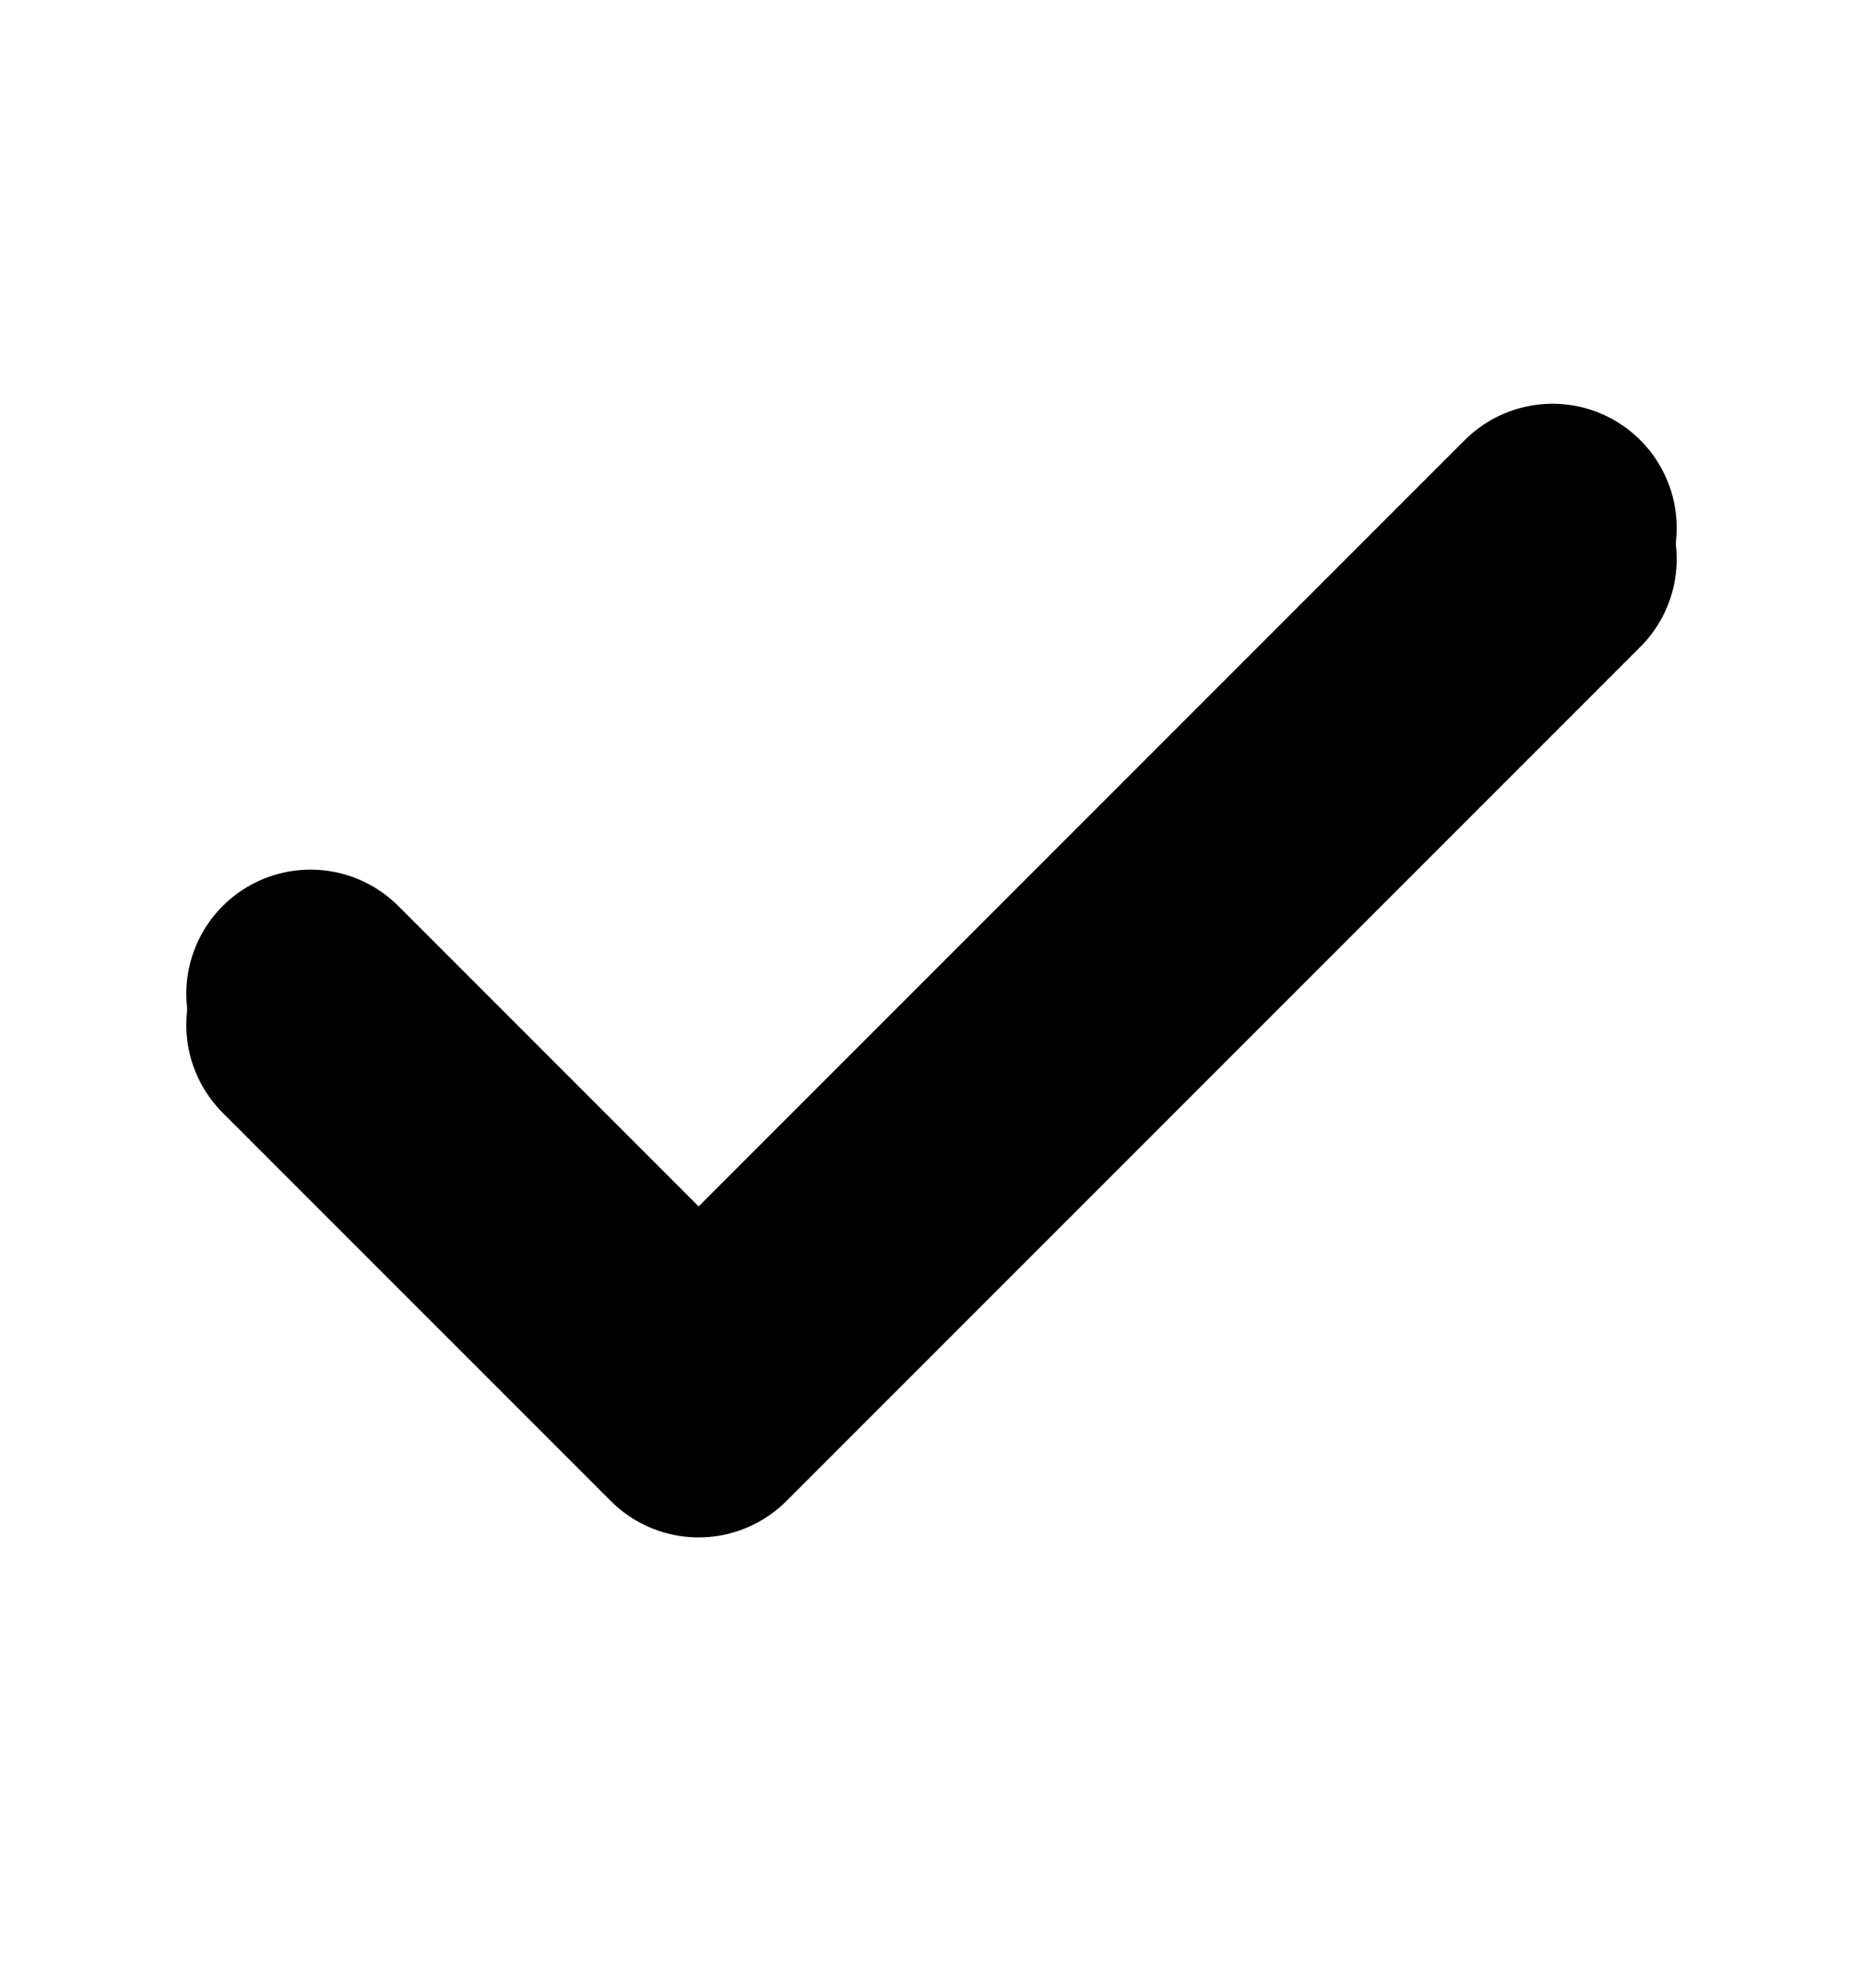
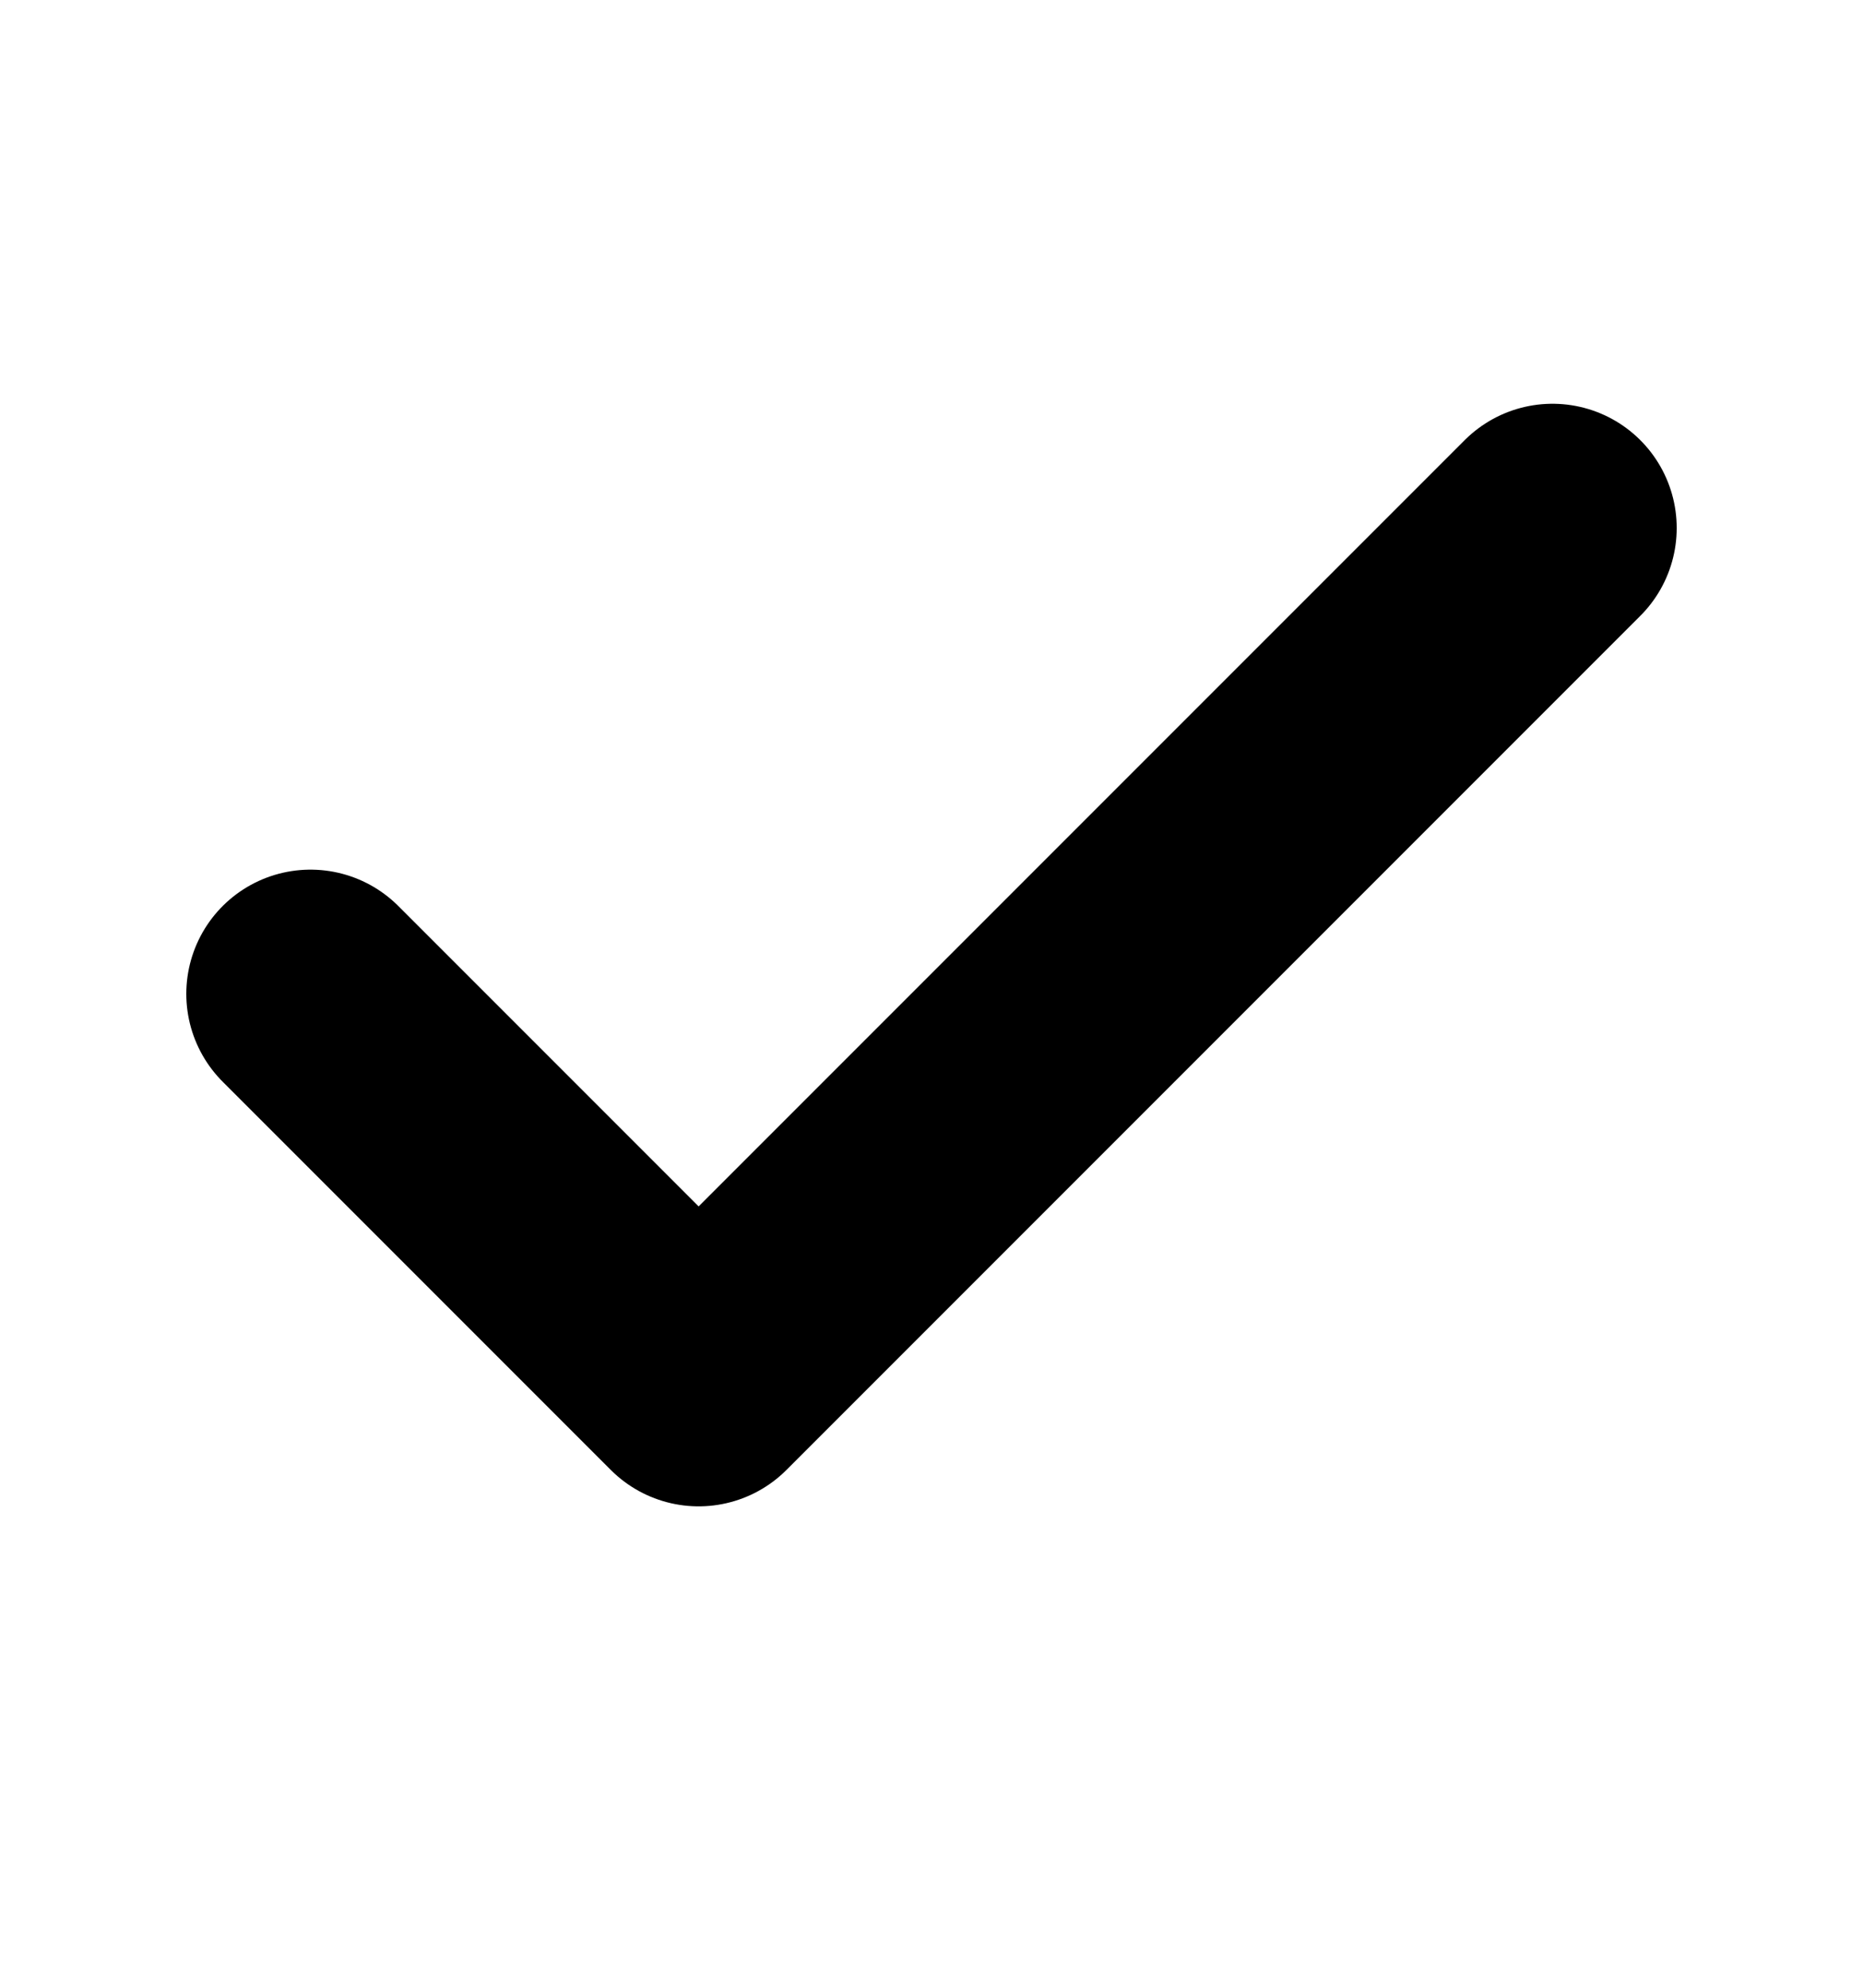
<svg xmlns="http://www.w3.org/2000/svg" width="15" height="16" viewBox="0 0 15 16" fill="none">
  <g clip-path="url(#clip0_297_687)">
    <path d="M12.5 4.25L5.625 11.125L2.5 8" stroke="black" stroke-width="2" stroke-linecap="round" stroke-linejoin="round" />
-     <path d="M12.5 4.5L5.625 11.375L2.5 8.25" stroke="black" stroke-width="2" stroke-linecap="round" stroke-linejoin="round" />
  </g>
  <defs>
    <clipPath id="clip0_297_687">
      <rect width="15" height="15" fill="white" transform="translate(0 0.5)" />
    </clipPath>
  </defs>
</svg>